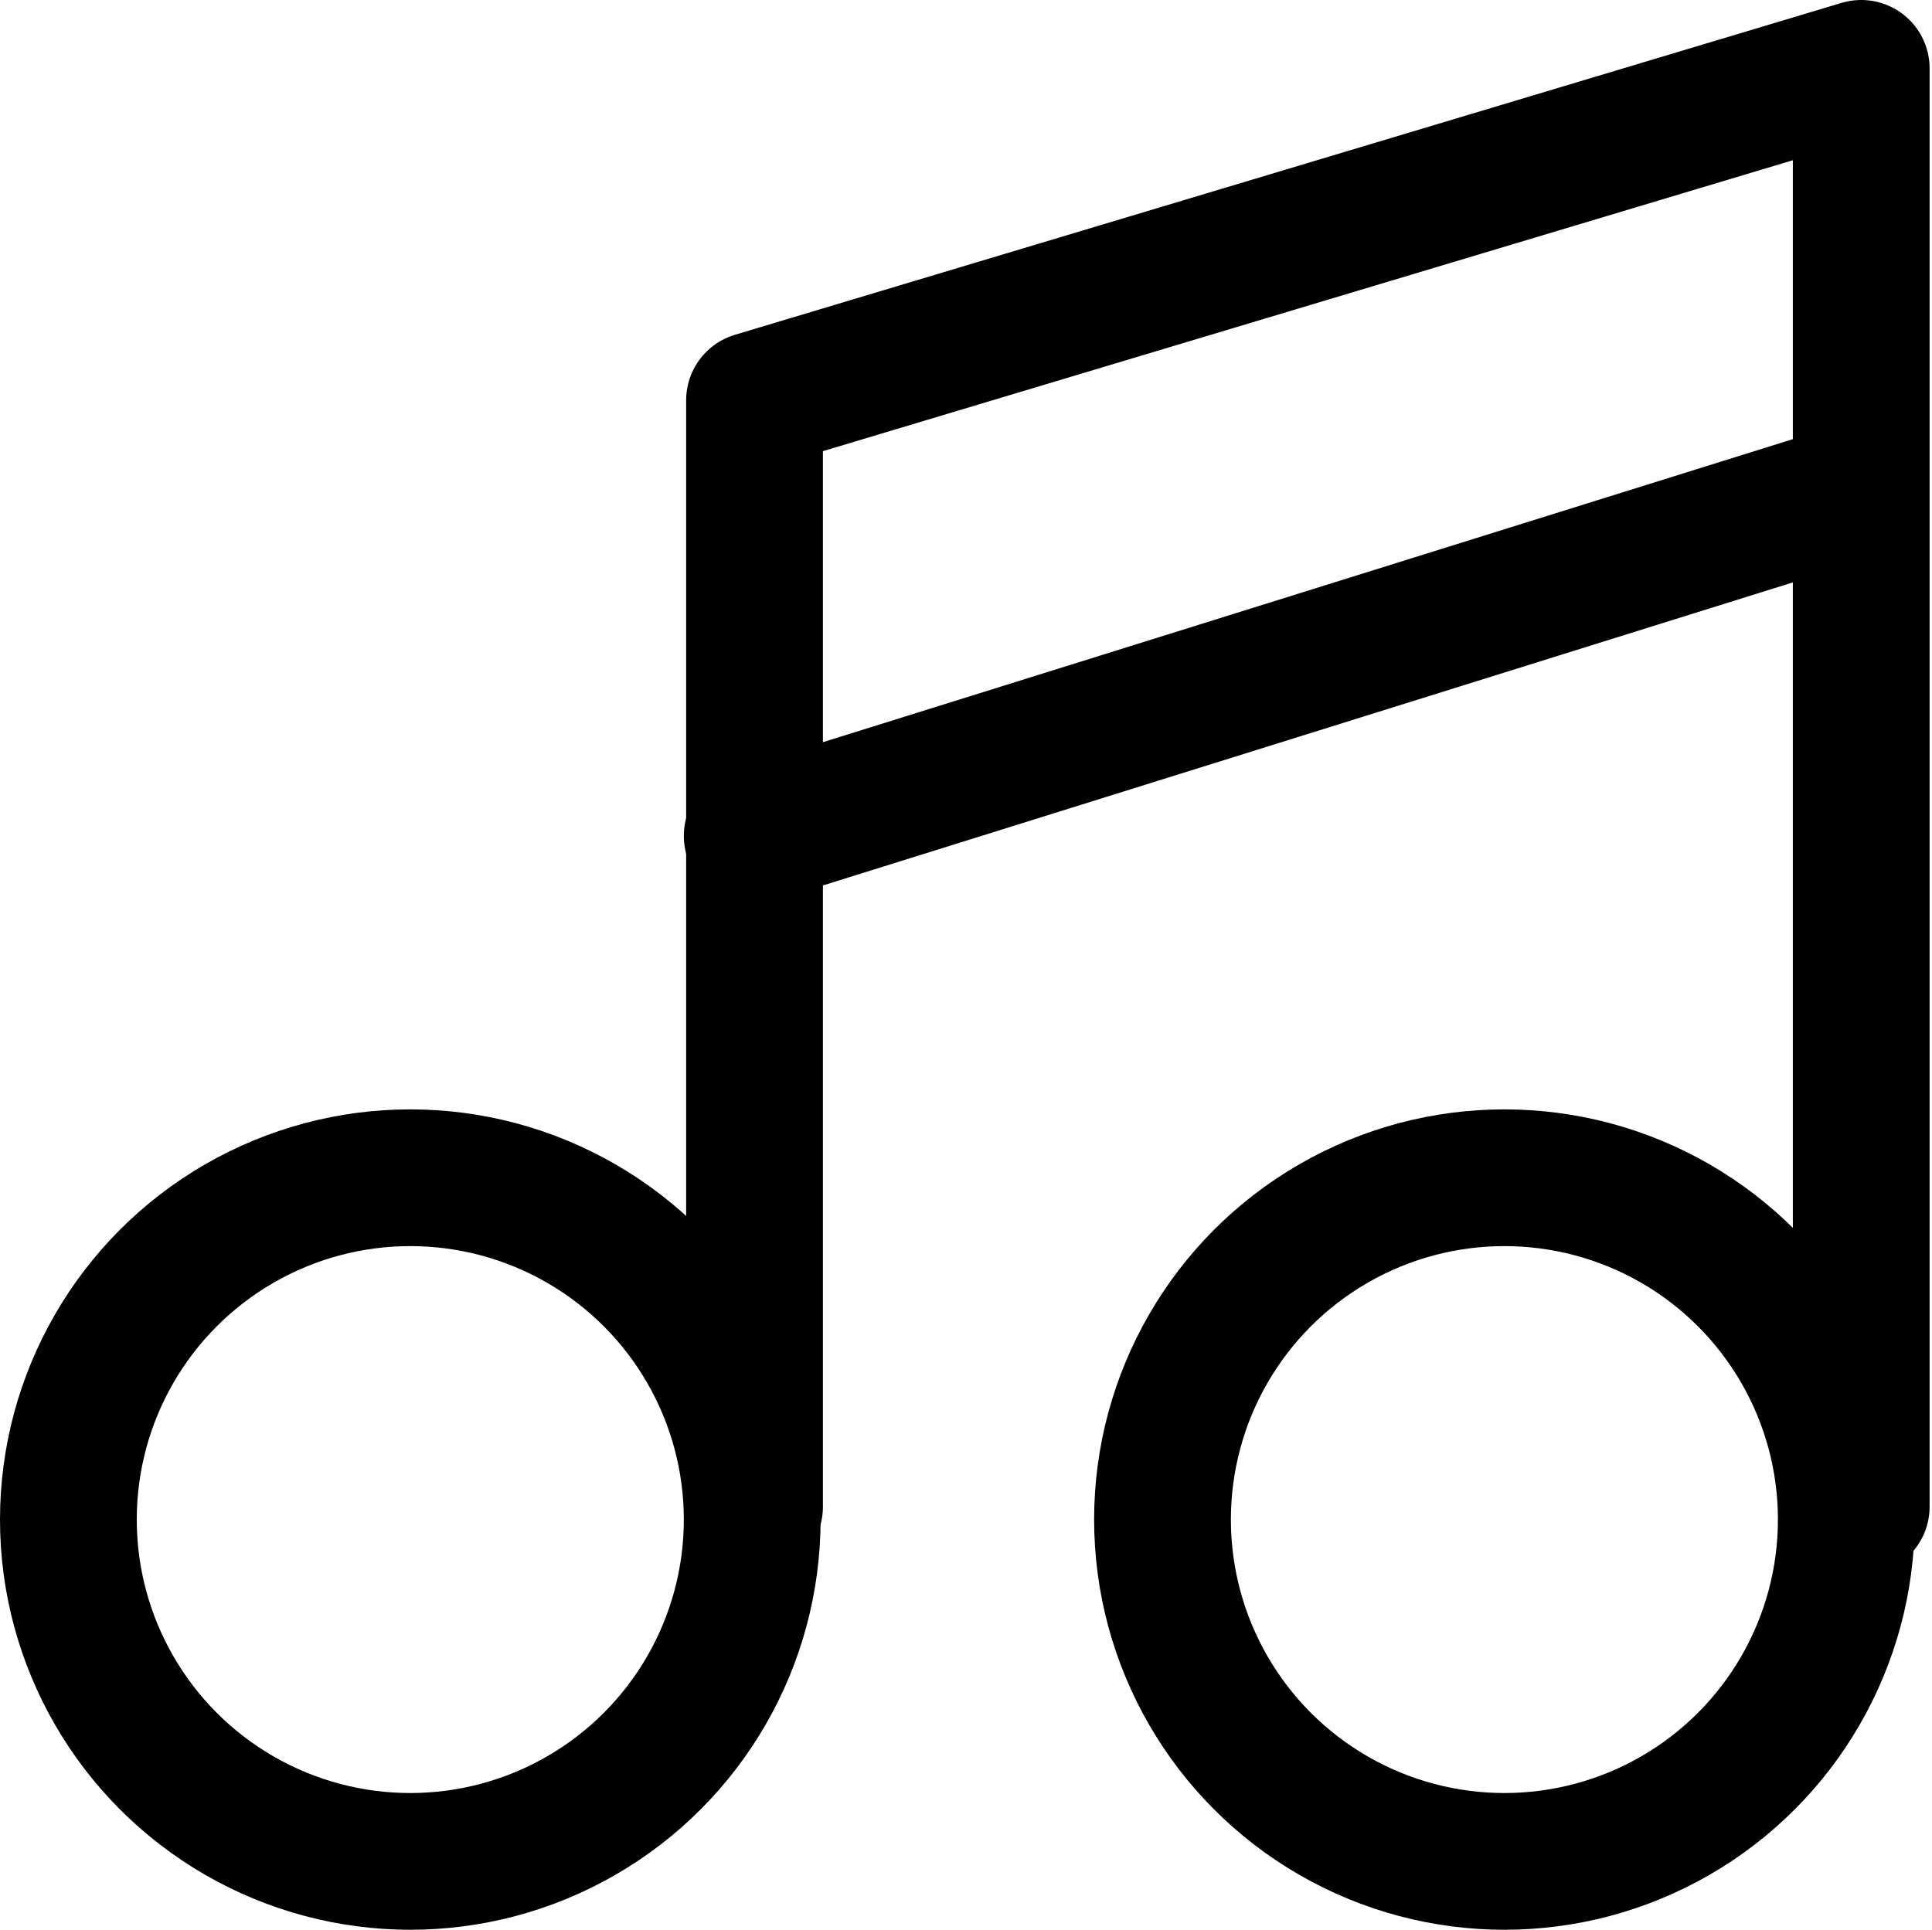
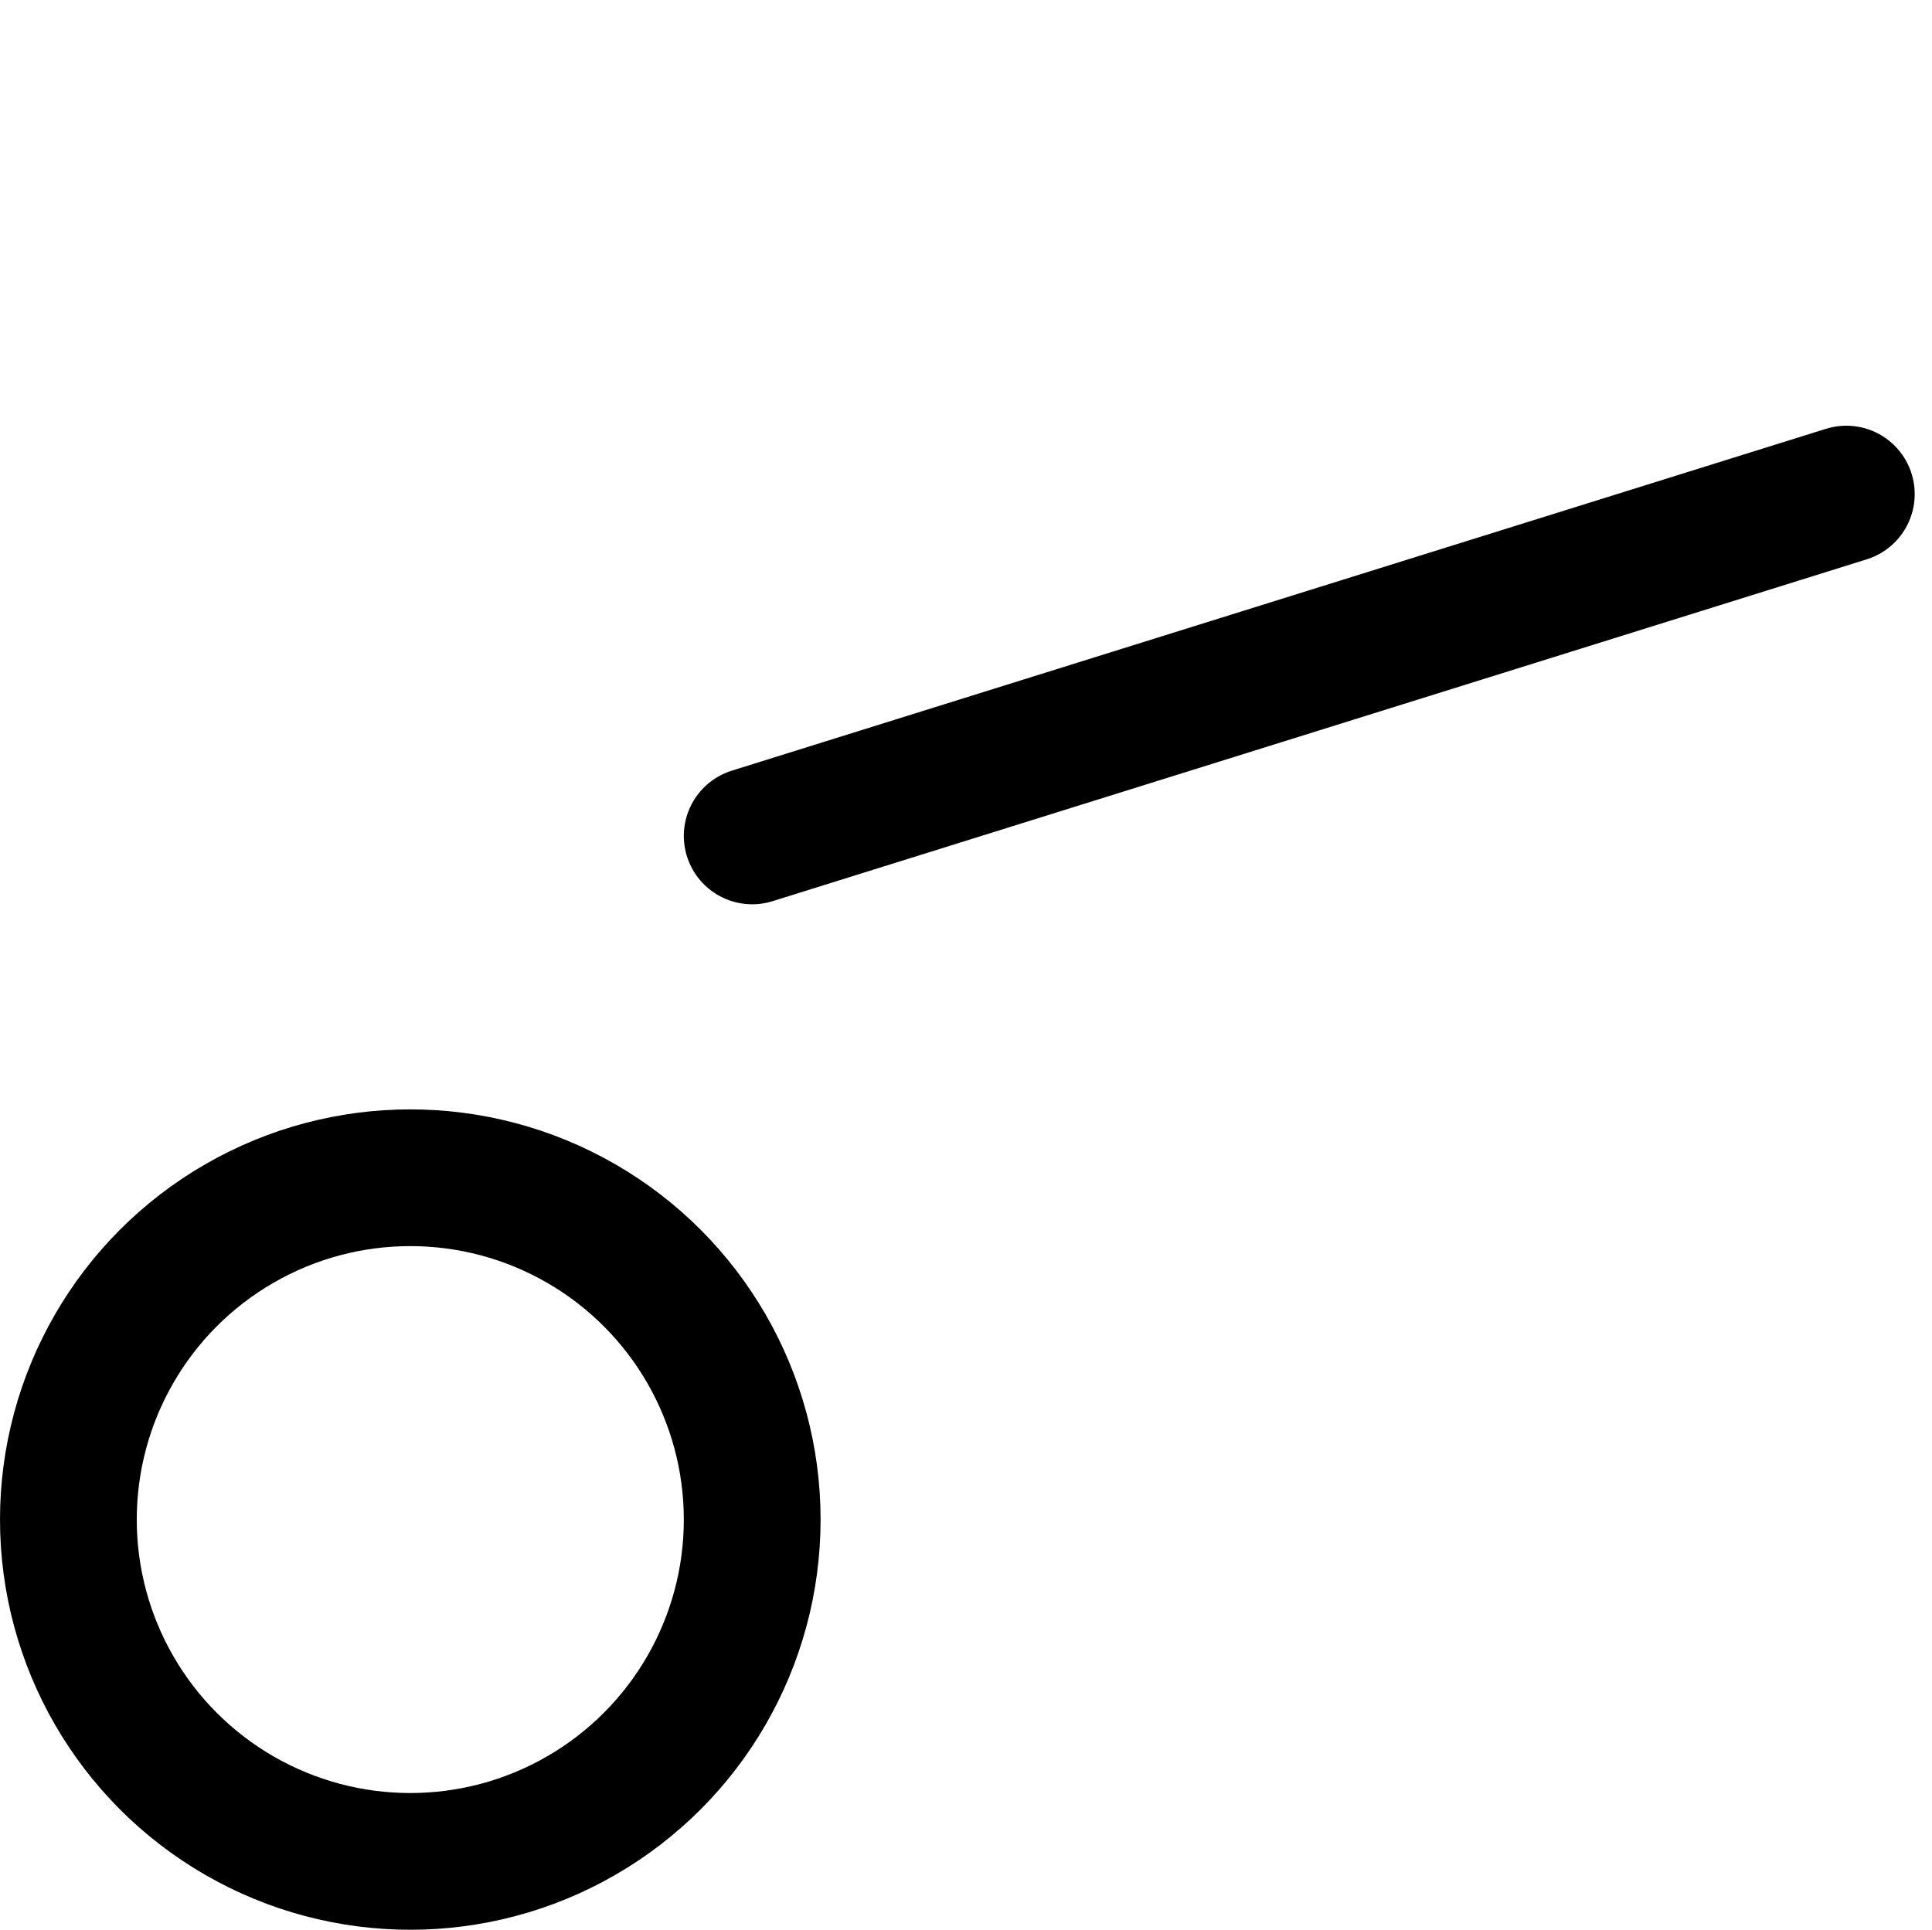
<svg xmlns="http://www.w3.org/2000/svg" width="28.253" height="28.227" viewBox="0 0 28.253 28.227">
  <g transform="translate(0.494 0.156)">
    <g transform="translate(0.506 0.844)">
      <circle cx="5" cy="5" r="5" transform="translate(0 16.227)" fill="none" stroke="#000" stroke-linecap="round" stroke-linejoin="round" stroke-width="2" />
-       <circle cx="5" cy="5" r="5" transform="translate(16 16.227)" fill="none" stroke="#000" stroke-linecap="round" stroke-linejoin="round" stroke-width="2" />
-       <path d="M29.184,22.039V1L13,5.855V22.039" transform="translate(-2.966 -1)" fill="none" stroke="#000" stroke-linecap="round" stroke-linejoin="round" stroke-width="2" />
      <line x1="16" y2="5" transform="translate(10 6.227)" fill="none" stroke="#000" stroke-linecap="round" stroke-linejoin="round" stroke-width="2" />
    </g>
  </g>
</svg>